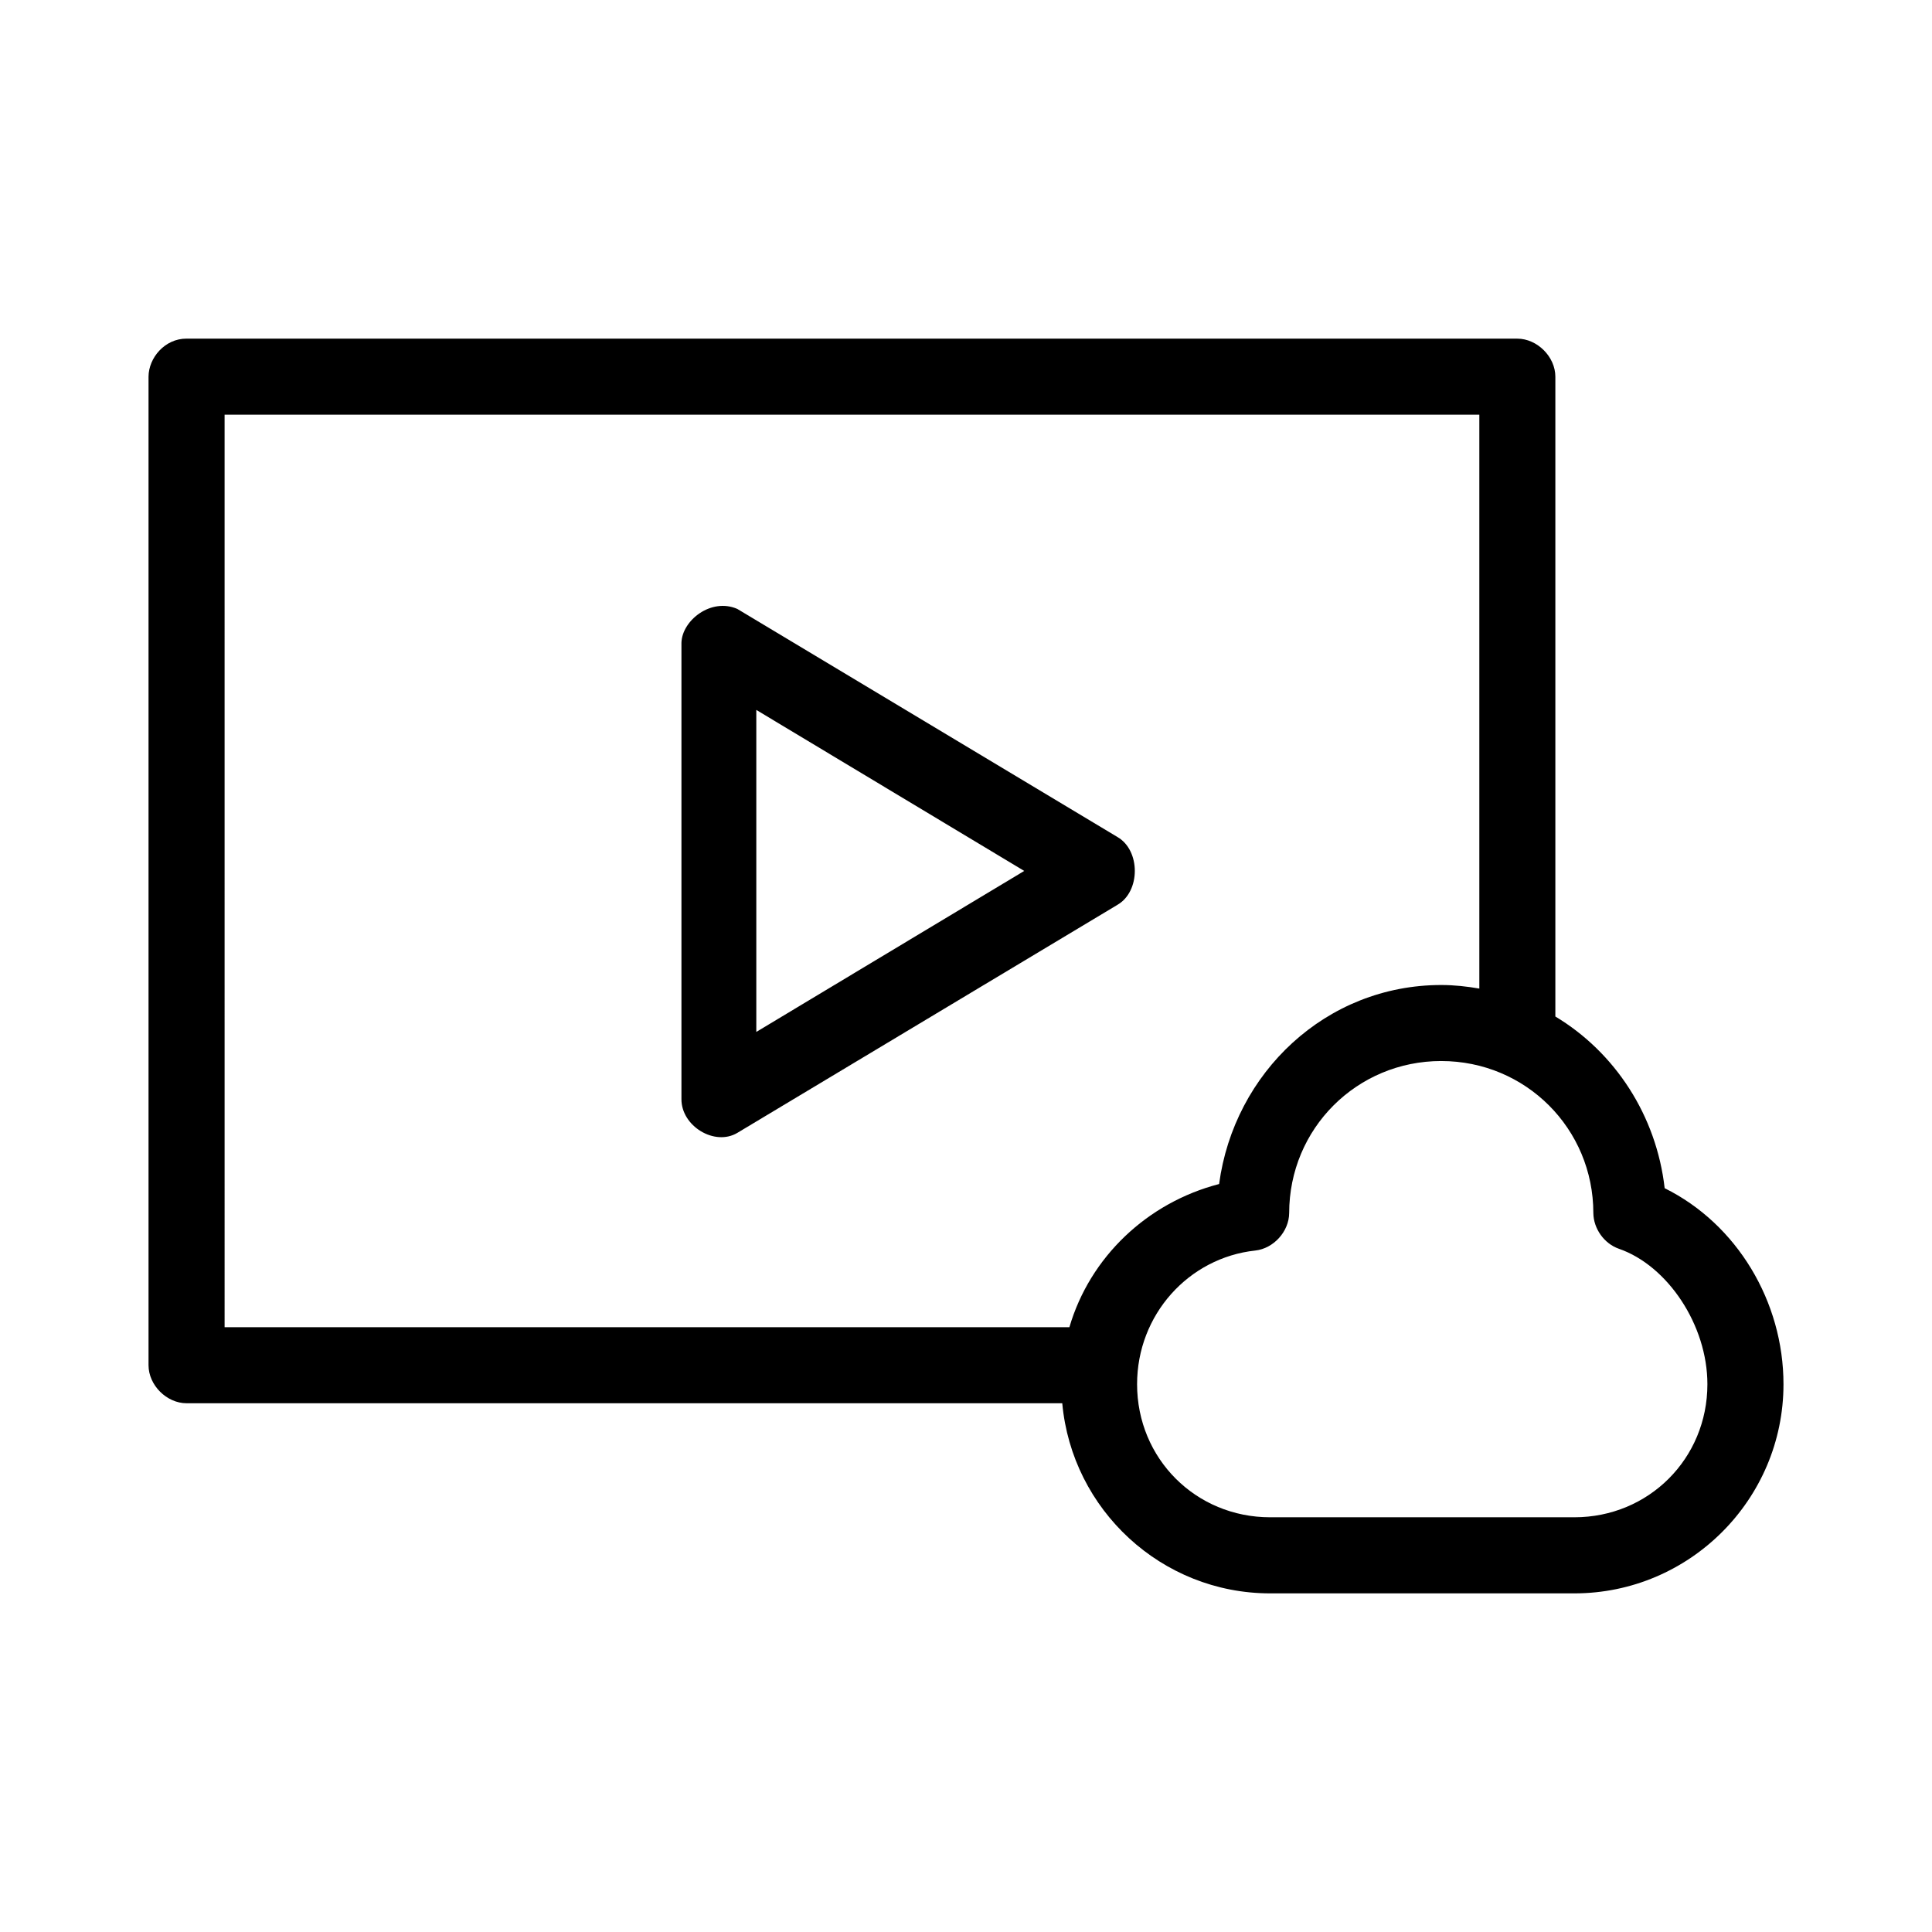
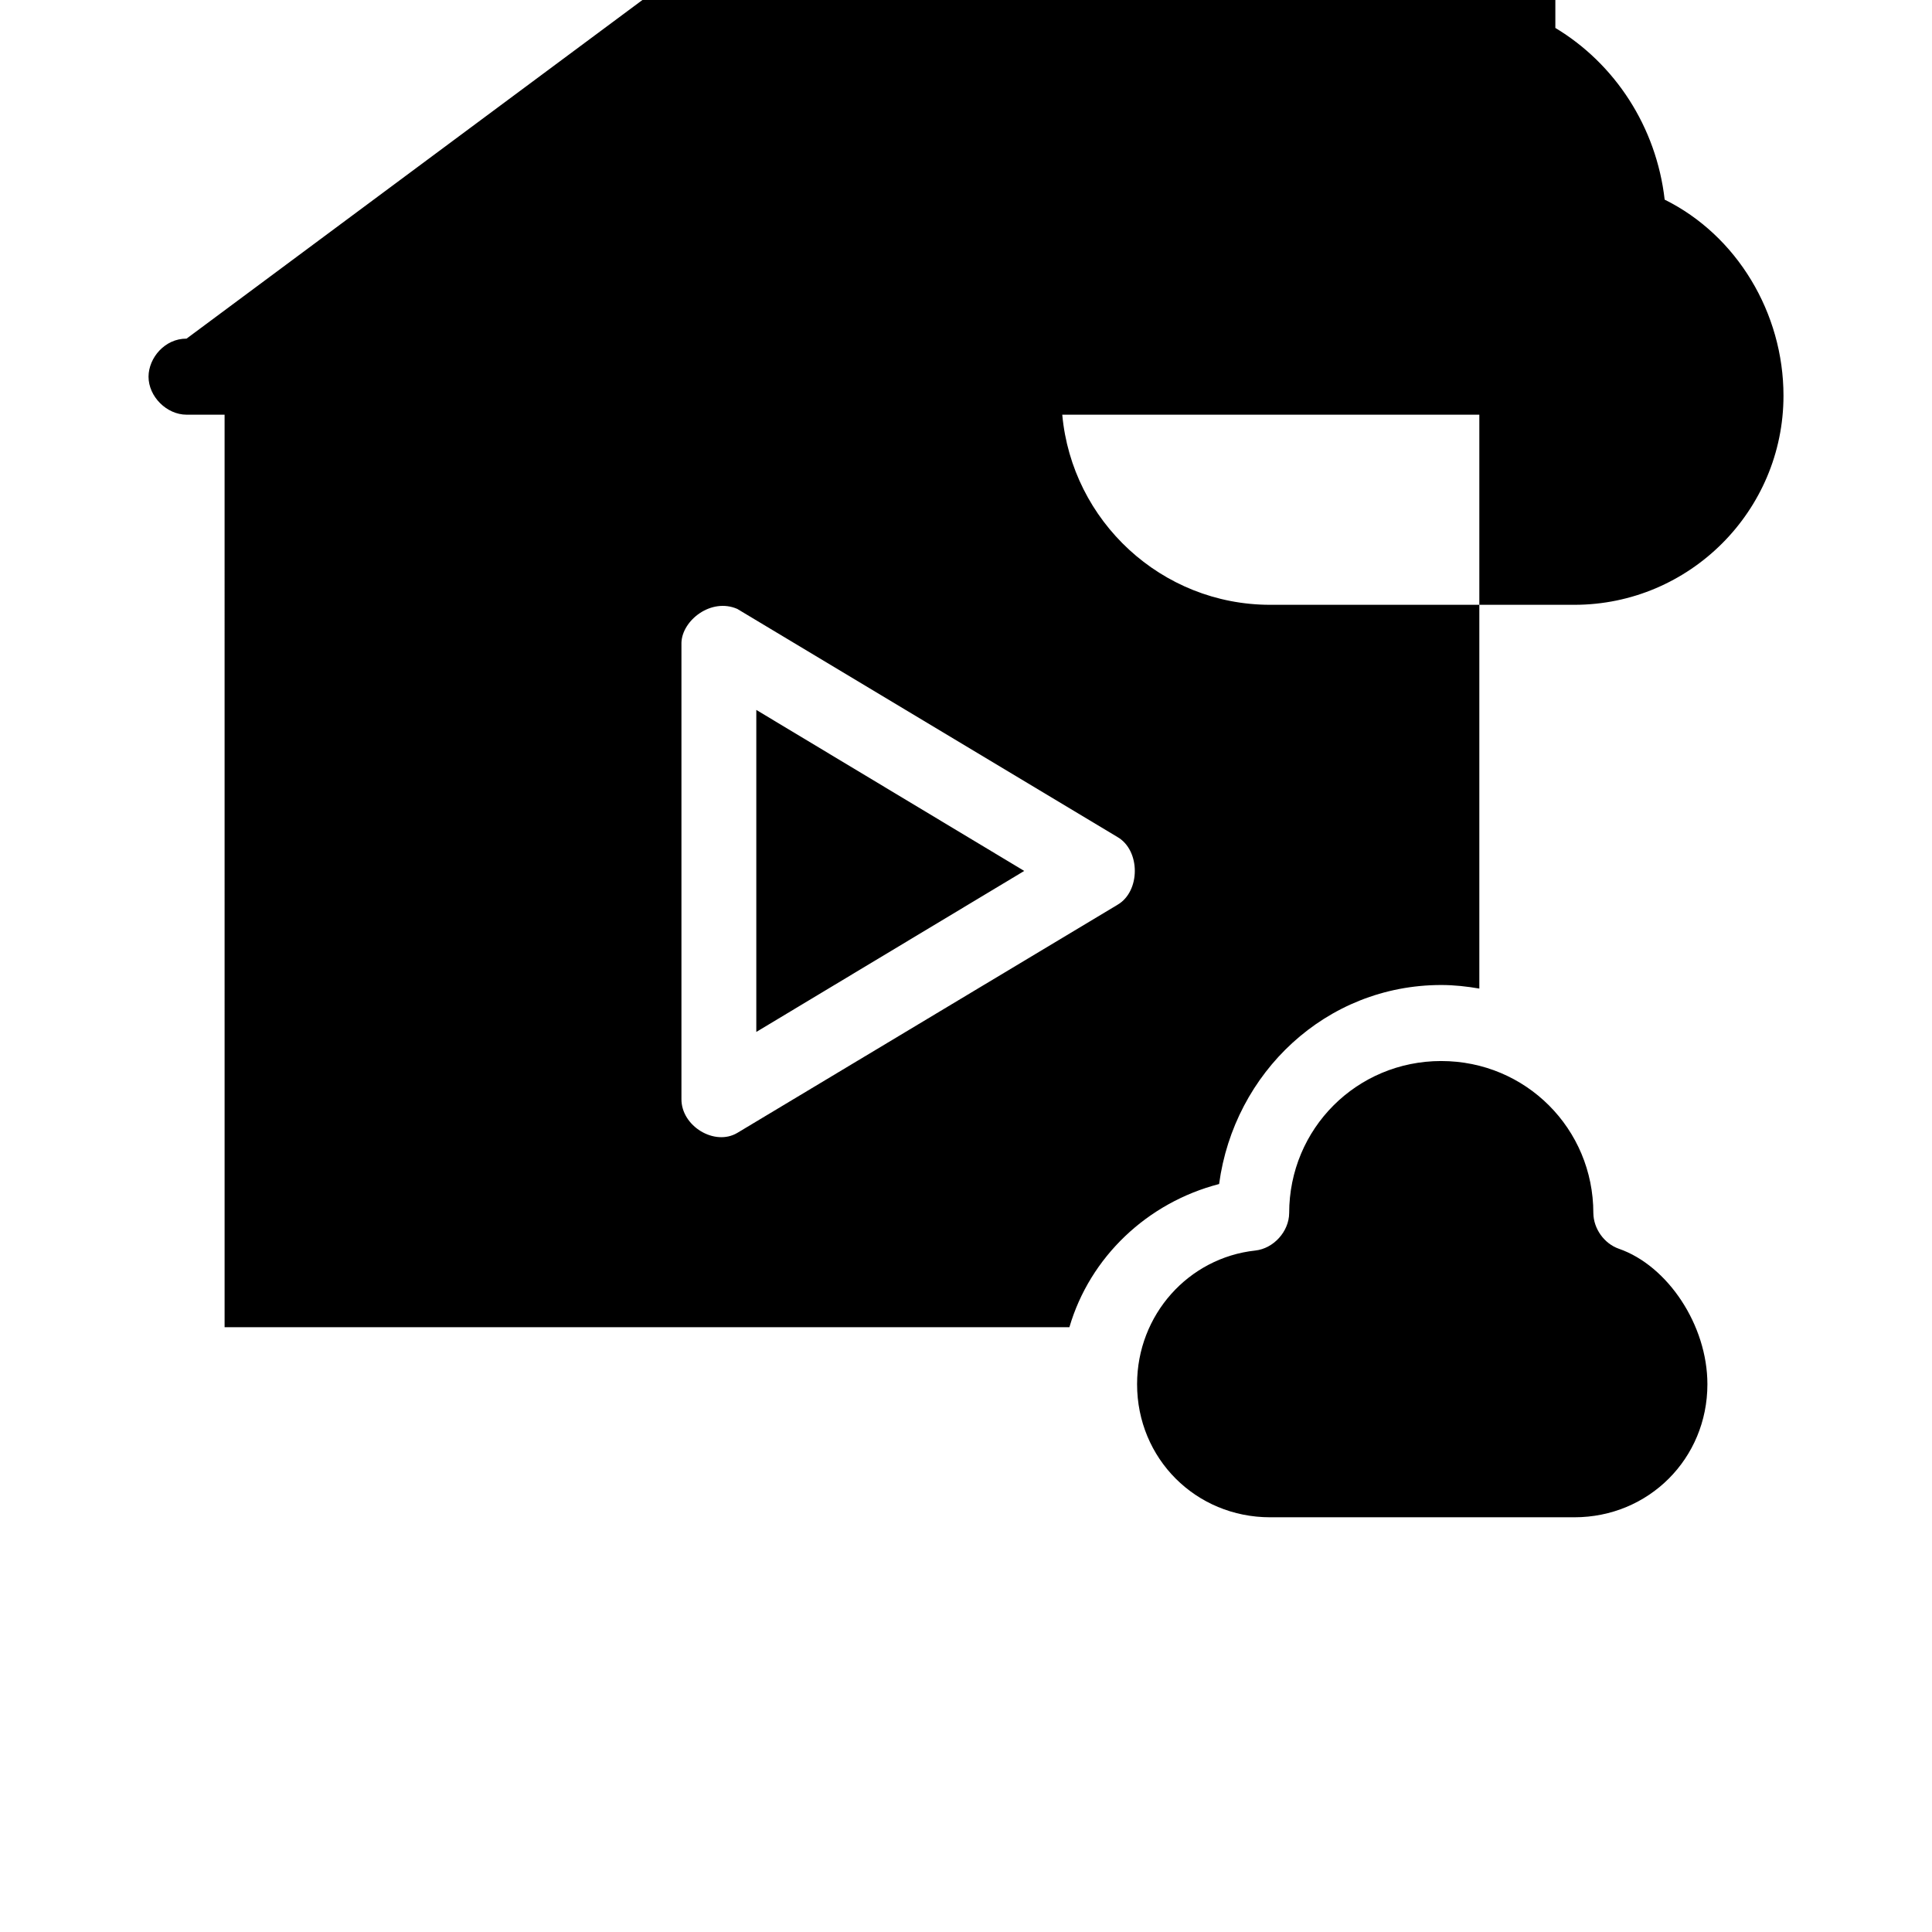
<svg xmlns="http://www.w3.org/2000/svg" fill="#000000" width="800px" height="800px" version="1.1" viewBox="144 144 512 512">
-   <path d="m193.44 233.74c-5.769-0.023-10.051 5.098-10.078 10.078v261.98c0 5.277 4.801 10.074 10.078 10.078h232.07c2.559 28.184 26.273 50.383 55.105 50.383h80.609c30.527 0 55.418-24.891 55.418-55.418 0-21.938-12.352-42.473-31.488-51.957-2.207-19.301-13.172-36.008-28.969-45.5v-169.56c0-5.277-4.801-10.074-10.078-10.078zm10.078 20.152h332.52v152.09c-3.266-0.562-6.637-0.945-10.078-0.945-30.551 0-54.93 23.234-58.883 52.742-19.035 4.93-34.227 19.336-39.676 37.945h-223.88zm121.07 60.457v120.91c-0.051 7.18 8.805 12.543 14.801 8.973l100.76-60.457c6.117-3.543 6.117-14.406 0-17.949l-100.76-60.457c-6.965-3.031-14.641 3.062-14.801 8.973zm19.84 17.789 71.004 42.668-71.004 42.668zm181.52 93.047c22.379 0 40.305 17.926 40.305 40.305 0.051 4.129 2.871 8.09 6.769 9.445 12.945 4.492 23.457 20.246 23.457 35.895 0 19.711-15.555 35.266-35.266 35.266h-80.609c-19.711 0-35.266-15.555-35.266-35.266 0-18.414 13.652-33.516 31.332-35.426 4.848-0.535 8.926-5.043 8.973-9.918 0-22.379 17.926-40.305 40.305-40.305z" />
+   <path d="m193.44 233.74c-5.769-0.023-10.051 5.098-10.078 10.078c0 5.277 4.801 10.074 10.078 10.078h232.07c2.559 28.184 26.273 50.383 55.105 50.383h80.609c30.527 0 55.418-24.891 55.418-55.418 0-21.938-12.352-42.473-31.488-51.957-2.207-19.301-13.172-36.008-28.969-45.5v-169.56c0-5.277-4.801-10.074-10.078-10.078zm10.078 20.152h332.52v152.09c-3.266-0.562-6.637-0.945-10.078-0.945-30.551 0-54.93 23.234-58.883 52.742-19.035 4.93-34.227 19.336-39.676 37.945h-223.88zm121.07 60.457v120.91c-0.051 7.18 8.805 12.543 14.801 8.973l100.76-60.457c6.117-3.543 6.117-14.406 0-17.949l-100.76-60.457c-6.965-3.031-14.641 3.062-14.801 8.973zm19.84 17.789 71.004 42.668-71.004 42.668zm181.52 93.047c22.379 0 40.305 17.926 40.305 40.305 0.051 4.129 2.871 8.09 6.769 9.445 12.945 4.492 23.457 20.246 23.457 35.895 0 19.711-15.555 35.266-35.266 35.266h-80.609c-19.711 0-35.266-15.555-35.266-35.266 0-18.414 13.652-33.516 31.332-35.426 4.848-0.535 8.926-5.043 8.973-9.918 0-22.379 17.926-40.305 40.305-40.305z" />
</svg>